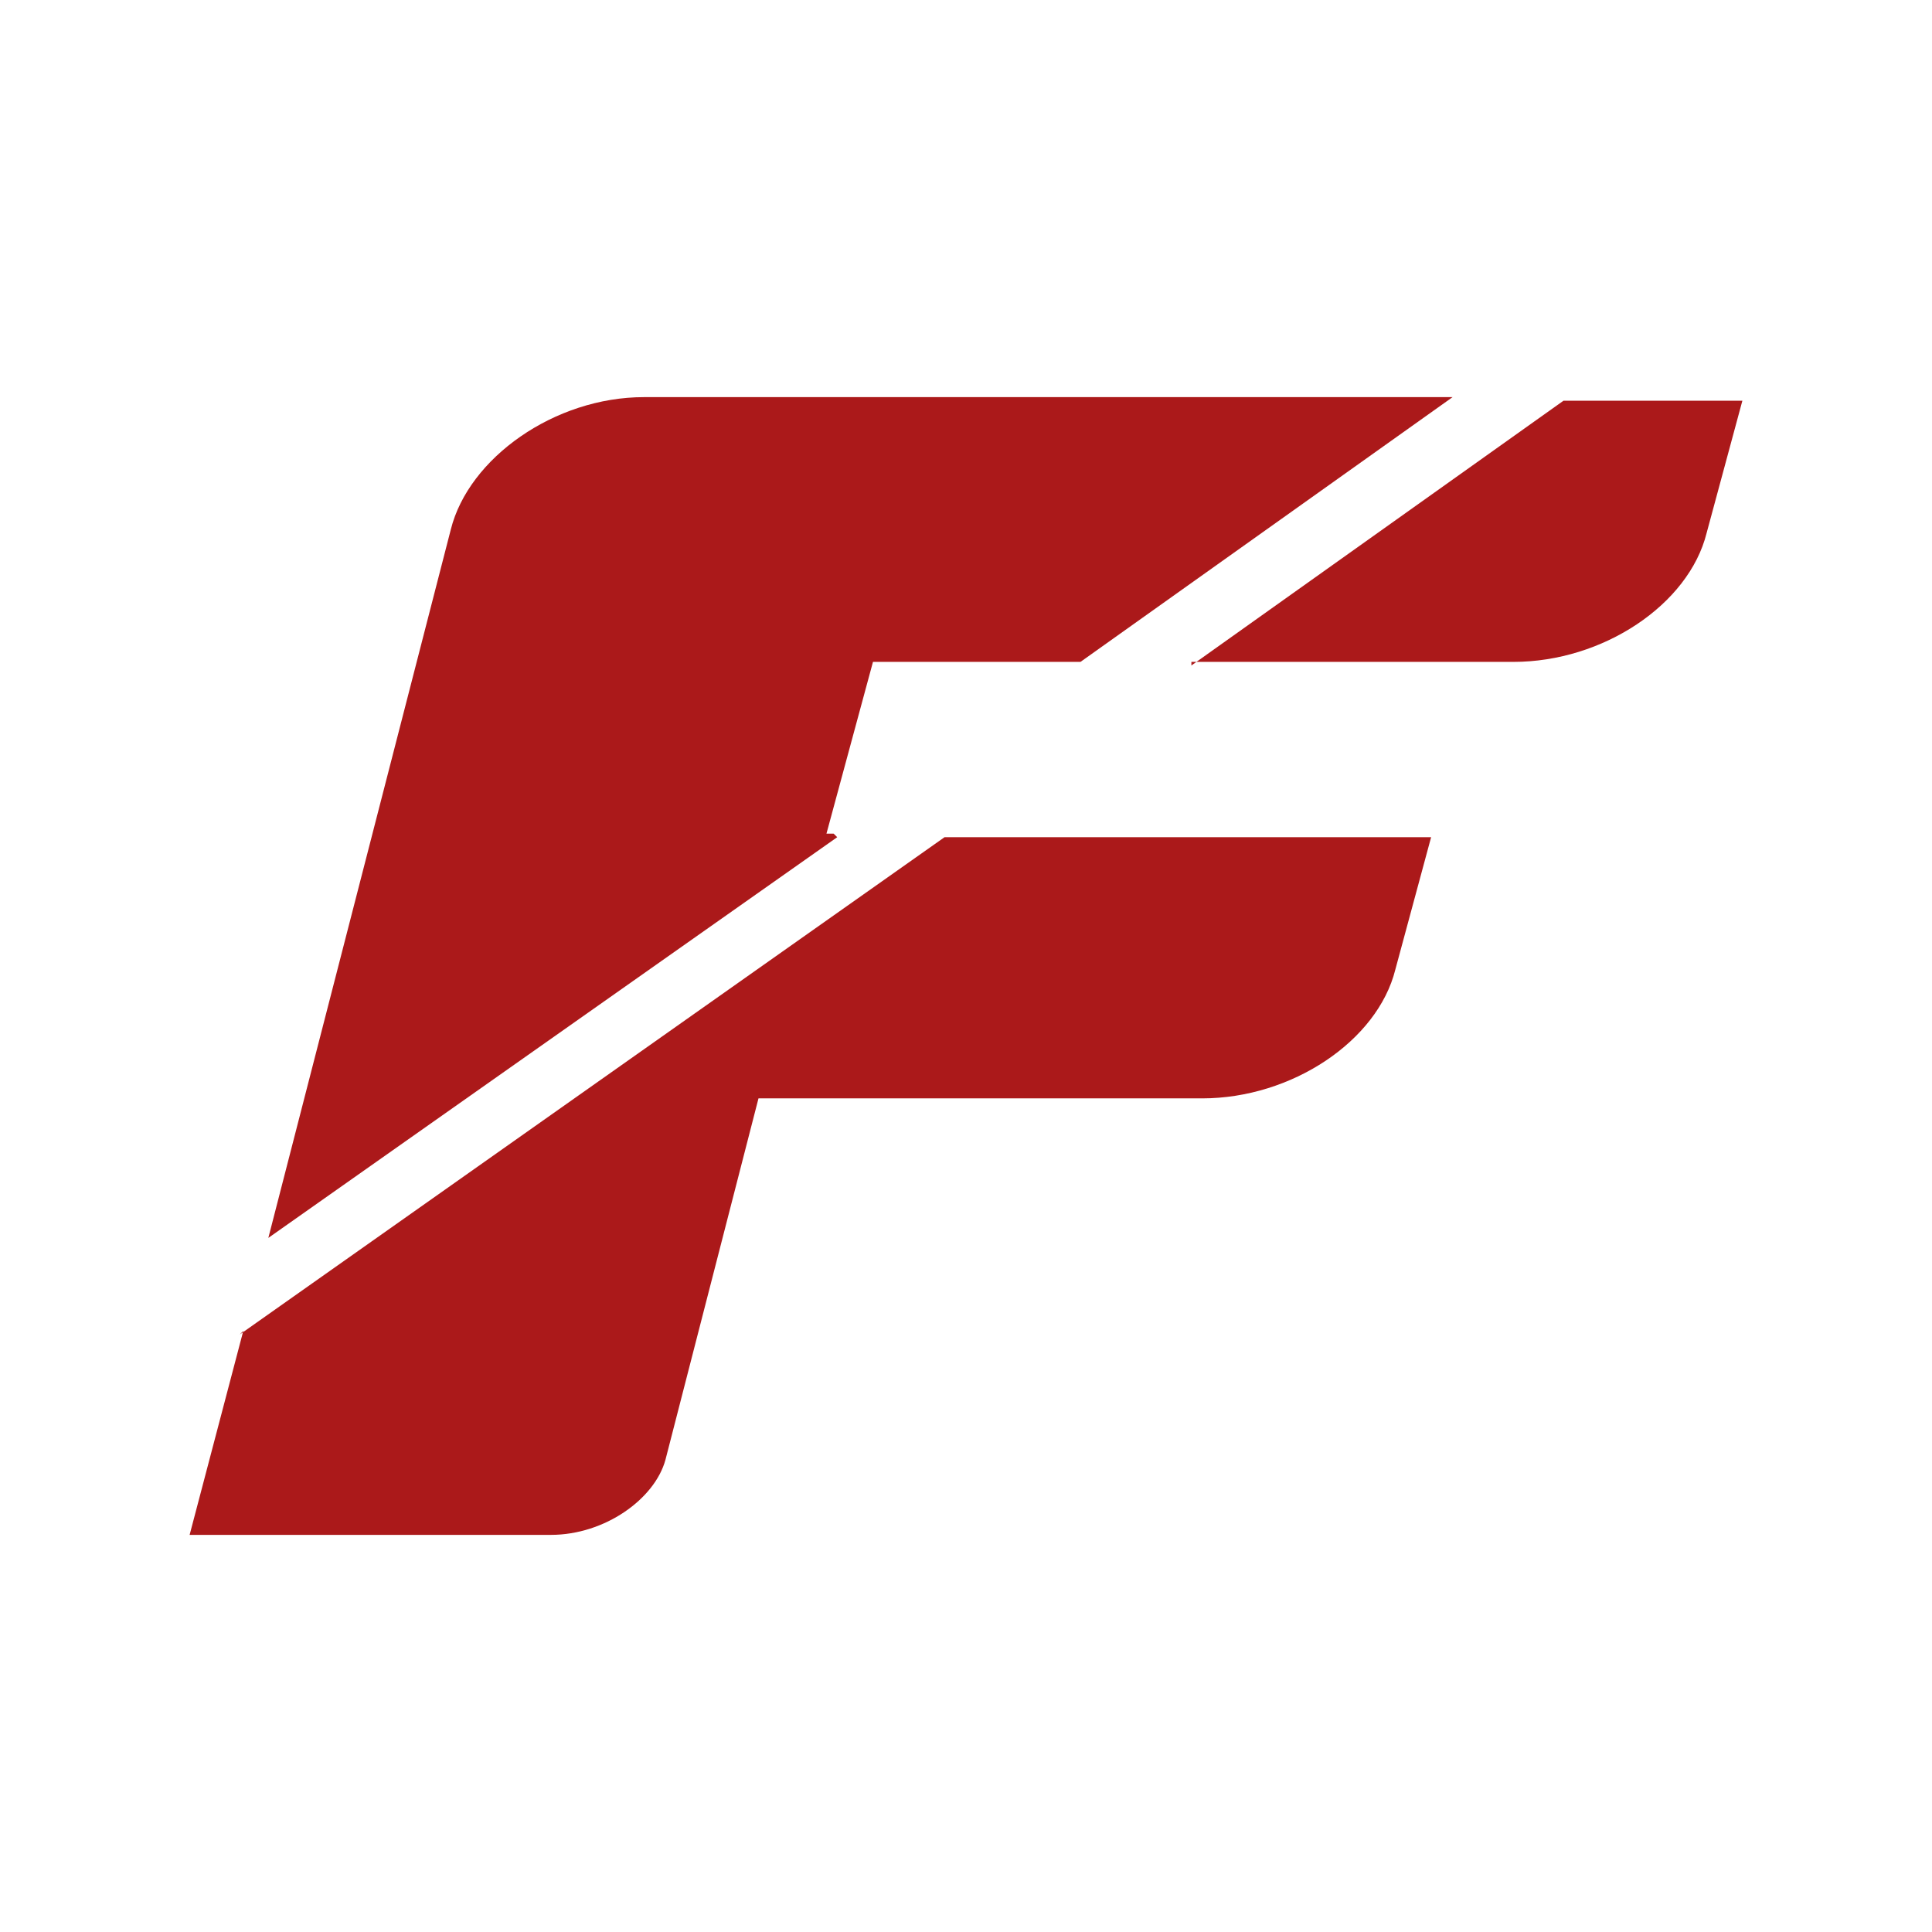
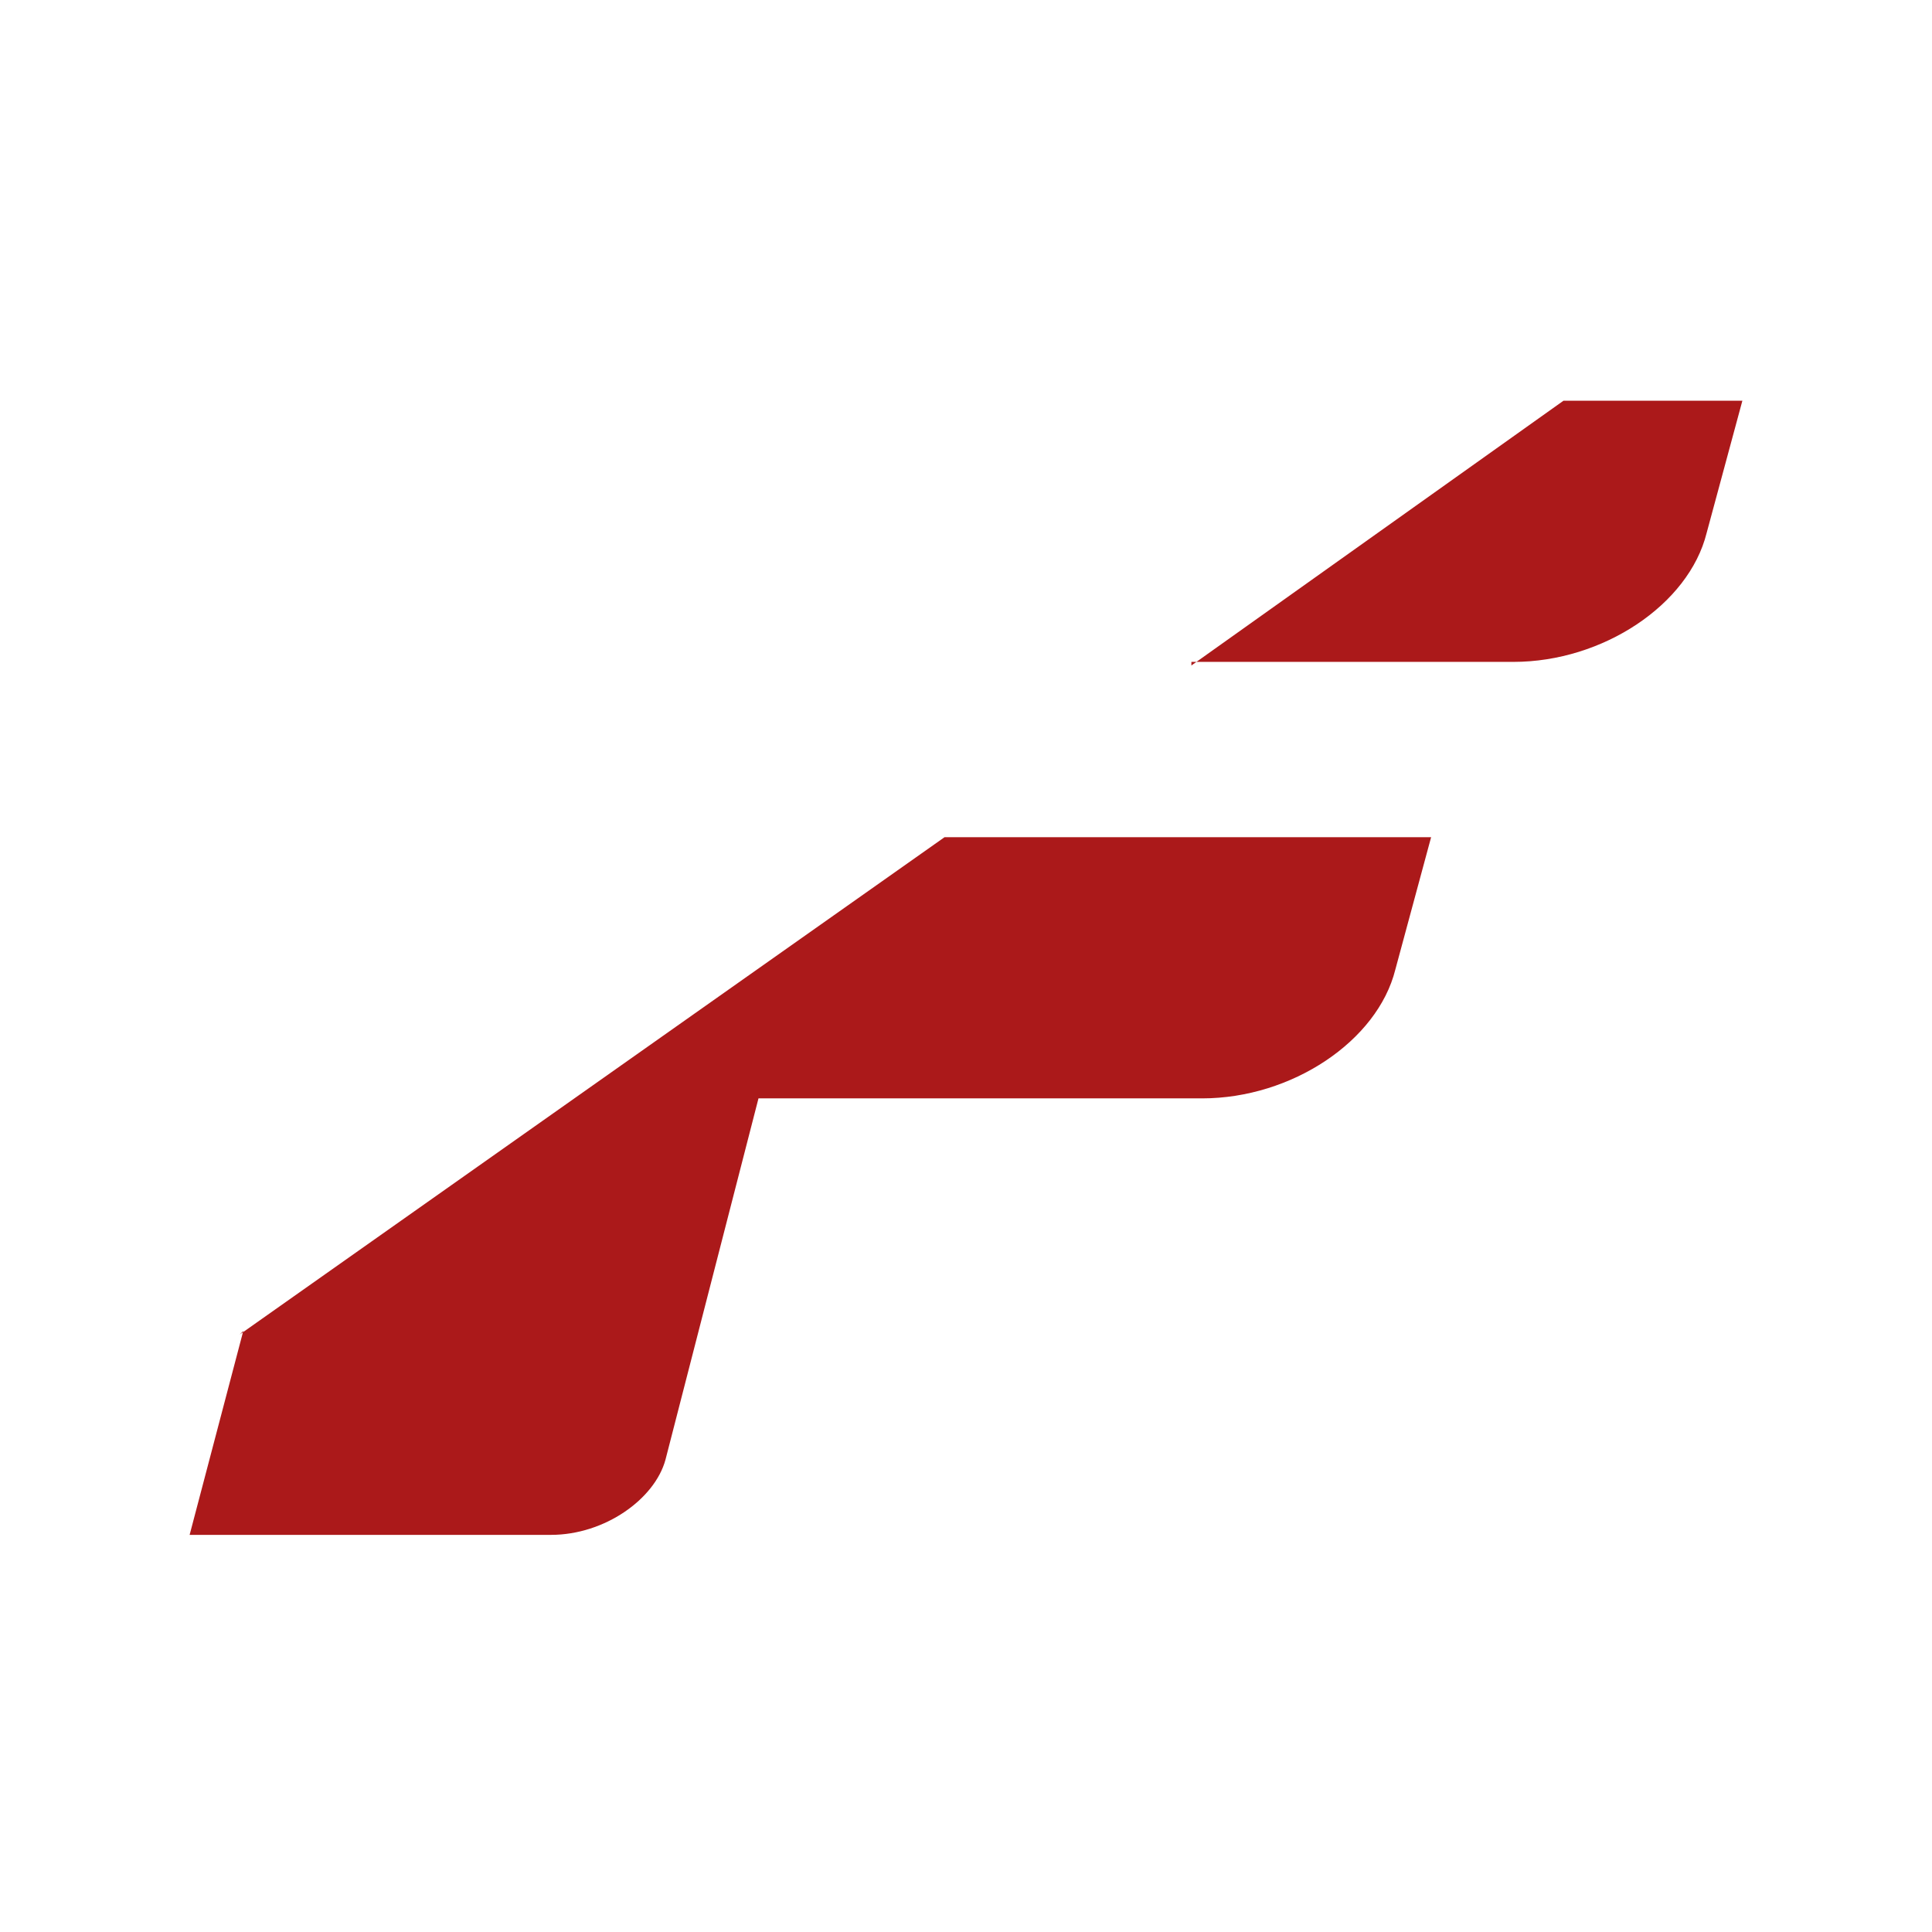
<svg xmlns="http://www.w3.org/2000/svg" id="Warstwa_1" version="1.1" viewBox="0 0 54 54">
  <defs>
    <style>
      .st0 {
        fill: none;
      }

      .st1 {
        fill: #ab191a;
        fill-rule: evenodd;
      }
    </style>
  </defs>
  <g>
    <path class="st1" d="M6.8,37.2l-1.5,5.7h10.1c1.5,0,2.9-1,3.2-2.1l2.6-10.1h12.4c2.5,0,4.9-1.6,5.4-3.6l1-3.7h-13.6s-19.7,13.9-19.7,13.9Z" />
-     <path class="st1" d="M23.3,23.3h-.2l1.3-4.8h5.8s10.4-7.4,10.4-7.4h-22.6c-2.5,0-4.9,1.7-5.4,3.7l-5.1,19.8,15.9-11.2Z" />
    <path class="st1" d="M33.3,18.5h9c2.5,0,4.9-1.6,5.4-3.6l1-3.7h-5s-10.4,7.4-10.4,7.4Z" />
  </g>
-   <rect class="st0" x=".5" y=".5" width="53" height="53" />
</svg>